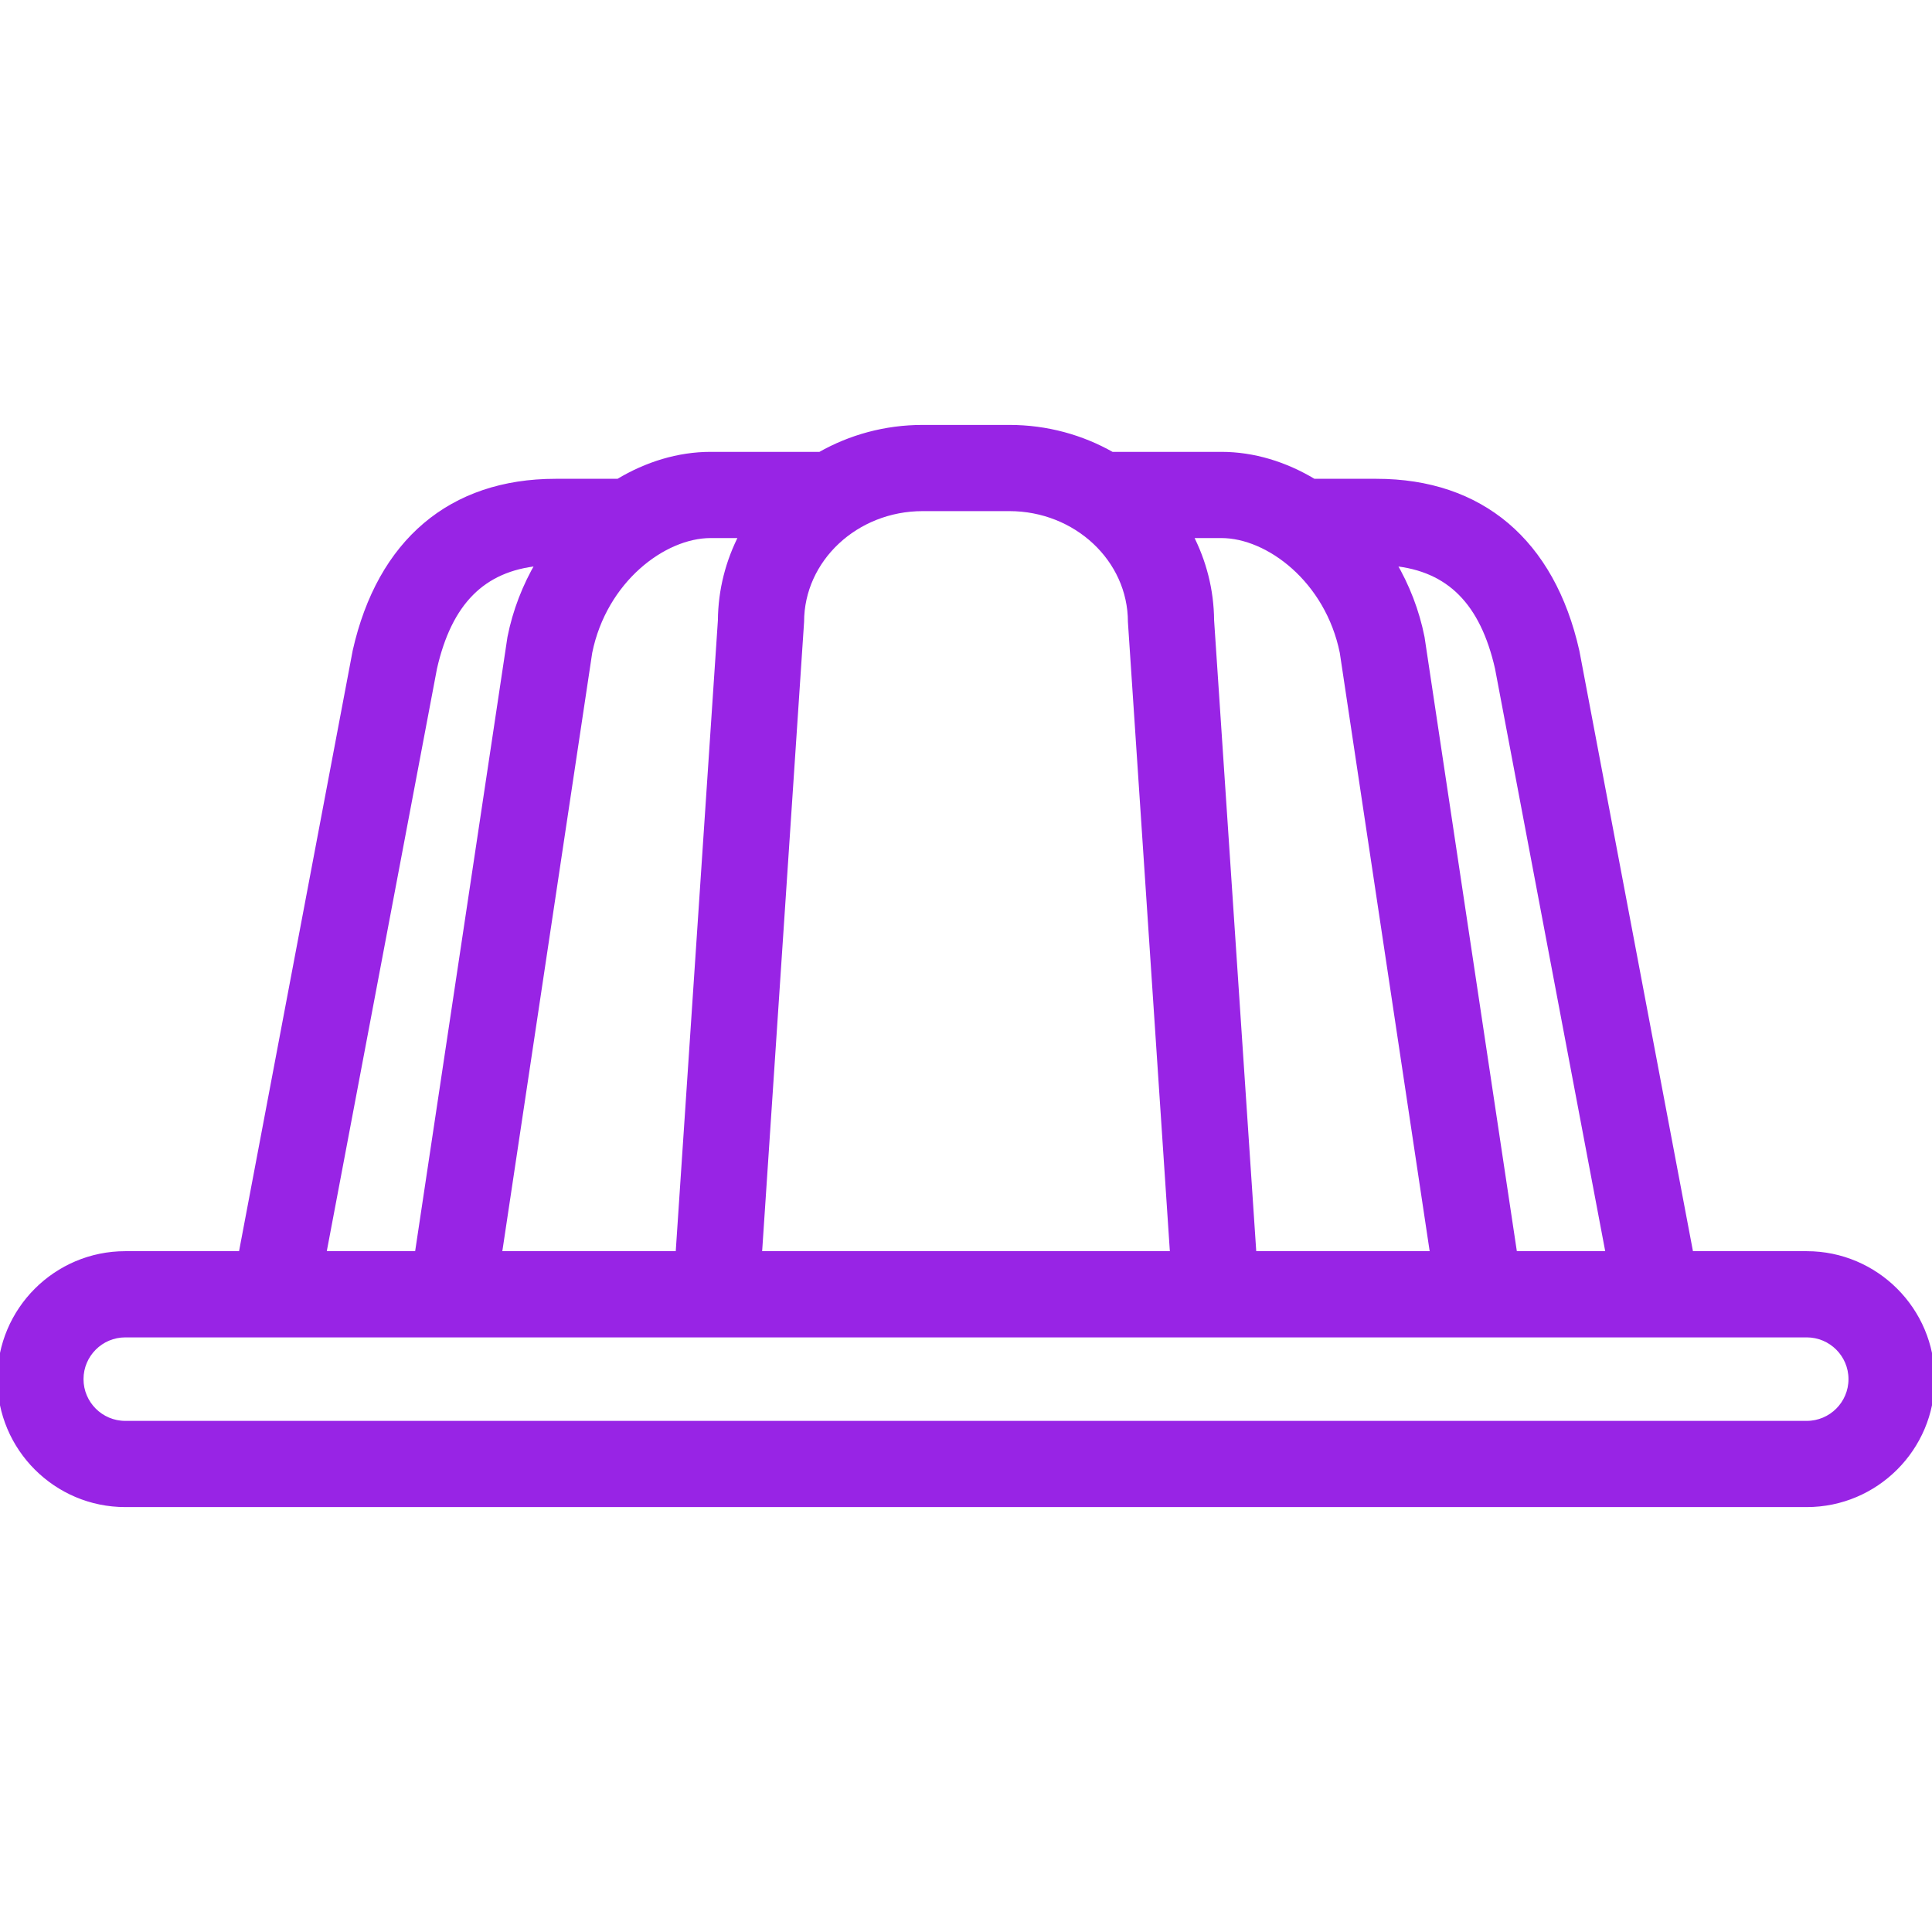
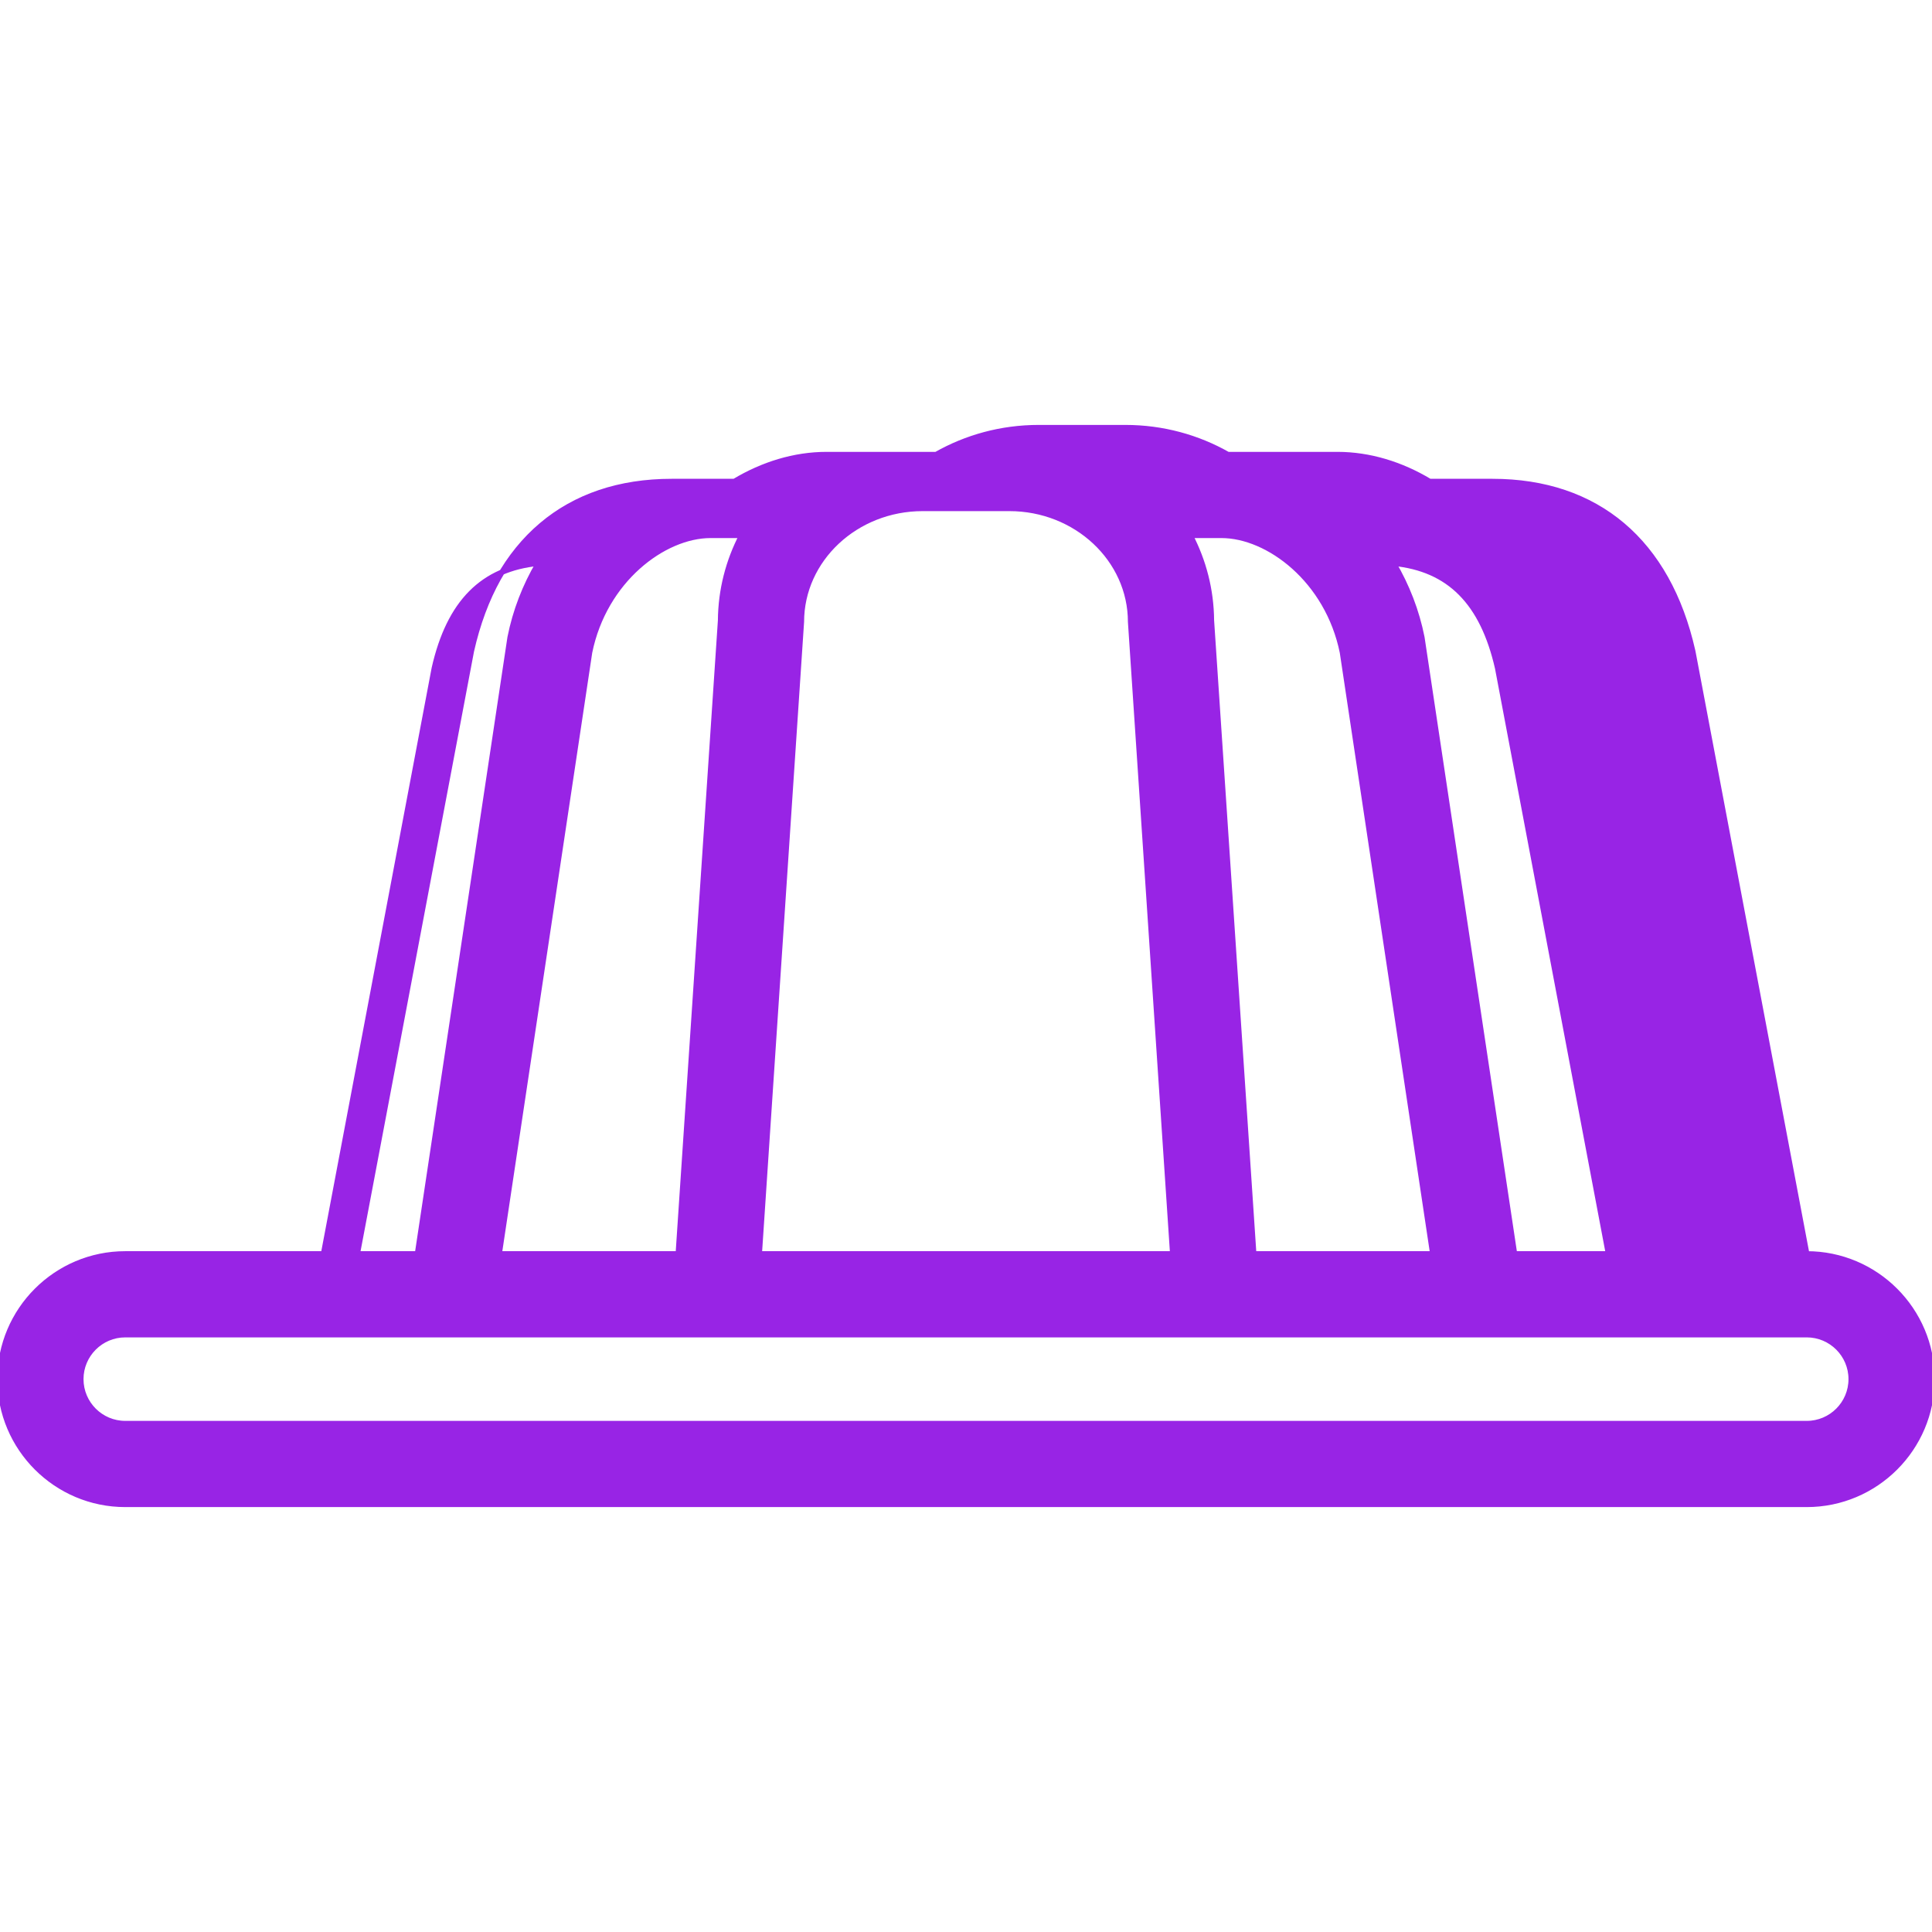
<svg xmlns="http://www.w3.org/2000/svg" fill="#9824e5" height="138px" width="138px" version="1.1" id="Capa_1" viewBox="0 0 358.578 358.578" xml:space="preserve" stroke="#9824e5">
  <g id="SVGRepo_bgCarrier" stroke-width="0" />
  <g id="SVGRepo_tracerCarrier" stroke-linecap="round" stroke-linejoin="round" />
  <g id="SVGRepo_iconCarrier">
    <g>
-       <path d="M335.33,232.718h-21.534l-21.117-111.634c-0.016-0.085-0.033-0.169-0.052-0.254c-4.568-20.291-17.766-31.466-37.161-31.466 h-11.643c-5.282-3.178-11.159-5-17.13-5h-20.334c-5.58-3.172-12.081-5-19.02-5h-16.1c-6.939,0-13.44,1.828-19.021,5h-20.333 c-5.971,0-11.848,1.822-17.13,5h-11.643c-19.396,0-32.593,11.175-37.161,31.466c-0.019,0.085-21.169,111.888-21.169,111.888H23.248 C10.429,232.718,0,243.146,0,255.966c0,12.819,10.429,23.248,23.248,23.248H335.33c12.819,0,23.248-10.429,23.248-23.248 C358.578,243.146,348.149,232.718,335.33,232.718z M277.965,124.003l20.565,108.715h-17.436c0,0-17.168-114.274-17.19-114.387 c-0.976-4.941-2.805-9.6-5.268-13.797C268.998,105.56,275.189,111.806,277.965,124.003z M249.157,121.078l16.769,111.64H232.69 l-7.852-117.562c-0.043-5.669-1.459-11.027-3.935-15.792h5.79C235.399,99.364,246.433,107.662,249.157,121.078z M187.339,94.364 c12.406,0,22.5,9.446,22.5,21.057c0,0.167,7.818,117.297,7.818,117.297H140.92c0,0,7.819-117.13,7.819-117.297 c0-11.61,10.094-21.057,22.5-21.057H187.339z M137.674,99.364c-2.475,4.765-3.891,10.123-3.934,15.792l-7.854,117.562H92.651 l16.77-111.64c2.725-13.417,13.758-21.714,22.464-21.714H137.674z M80.613,124.003c2.776-12.197,8.967-18.443,19.328-19.469 c-2.463,4.197-4.292,8.855-5.268,13.797c-0.022,0.112-17.191,114.387-17.191,114.387H60.048L80.613,124.003z M335.33,264.214 H23.248c-4.548,0-8.248-3.7-8.248-8.248c0-4.548,3.7-8.248,8.248-8.248H335.33c4.548,0,8.248,3.7,8.248,8.248 C343.578,260.514,339.878,264.214,335.33,264.214z" />
+       <path d="M335.33,232.718l-21.117-111.634c-0.016-0.085-0.033-0.169-0.052-0.254c-4.568-20.291-17.766-31.466-37.161-31.466 h-11.643c-5.282-3.178-11.159-5-17.13-5h-20.334c-5.58-3.172-12.081-5-19.02-5h-16.1c-6.939,0-13.44,1.828-19.021,5h-20.333 c-5.971,0-11.848,1.822-17.13,5h-11.643c-19.396,0-32.593,11.175-37.161,31.466c-0.019,0.085-21.169,111.888-21.169,111.888H23.248 C10.429,232.718,0,243.146,0,255.966c0,12.819,10.429,23.248,23.248,23.248H335.33c12.819,0,23.248-10.429,23.248-23.248 C358.578,243.146,348.149,232.718,335.33,232.718z M277.965,124.003l20.565,108.715h-17.436c0,0-17.168-114.274-17.19-114.387 c-0.976-4.941-2.805-9.6-5.268-13.797C268.998,105.56,275.189,111.806,277.965,124.003z M249.157,121.078l16.769,111.64H232.69 l-7.852-117.562c-0.043-5.669-1.459-11.027-3.935-15.792h5.79C235.399,99.364,246.433,107.662,249.157,121.078z M187.339,94.364 c12.406,0,22.5,9.446,22.5,21.057c0,0.167,7.818,117.297,7.818,117.297H140.92c0,0,7.819-117.13,7.819-117.297 c0-11.61,10.094-21.057,22.5-21.057H187.339z M137.674,99.364c-2.475,4.765-3.891,10.123-3.934,15.792l-7.854,117.562H92.651 l16.77-111.64c2.725-13.417,13.758-21.714,22.464-21.714H137.674z M80.613,124.003c2.776-12.197,8.967-18.443,19.328-19.469 c-2.463,4.197-4.292,8.855-5.268,13.797c-0.022,0.112-17.191,114.387-17.191,114.387H60.048L80.613,124.003z M335.33,264.214 H23.248c-4.548,0-8.248-3.7-8.248-8.248c0-4.548,3.7-8.248,8.248-8.248H335.33c4.548,0,8.248,3.7,8.248,8.248 C343.578,260.514,339.878,264.214,335.33,264.214z" />
    </g>
  </g>
</svg>